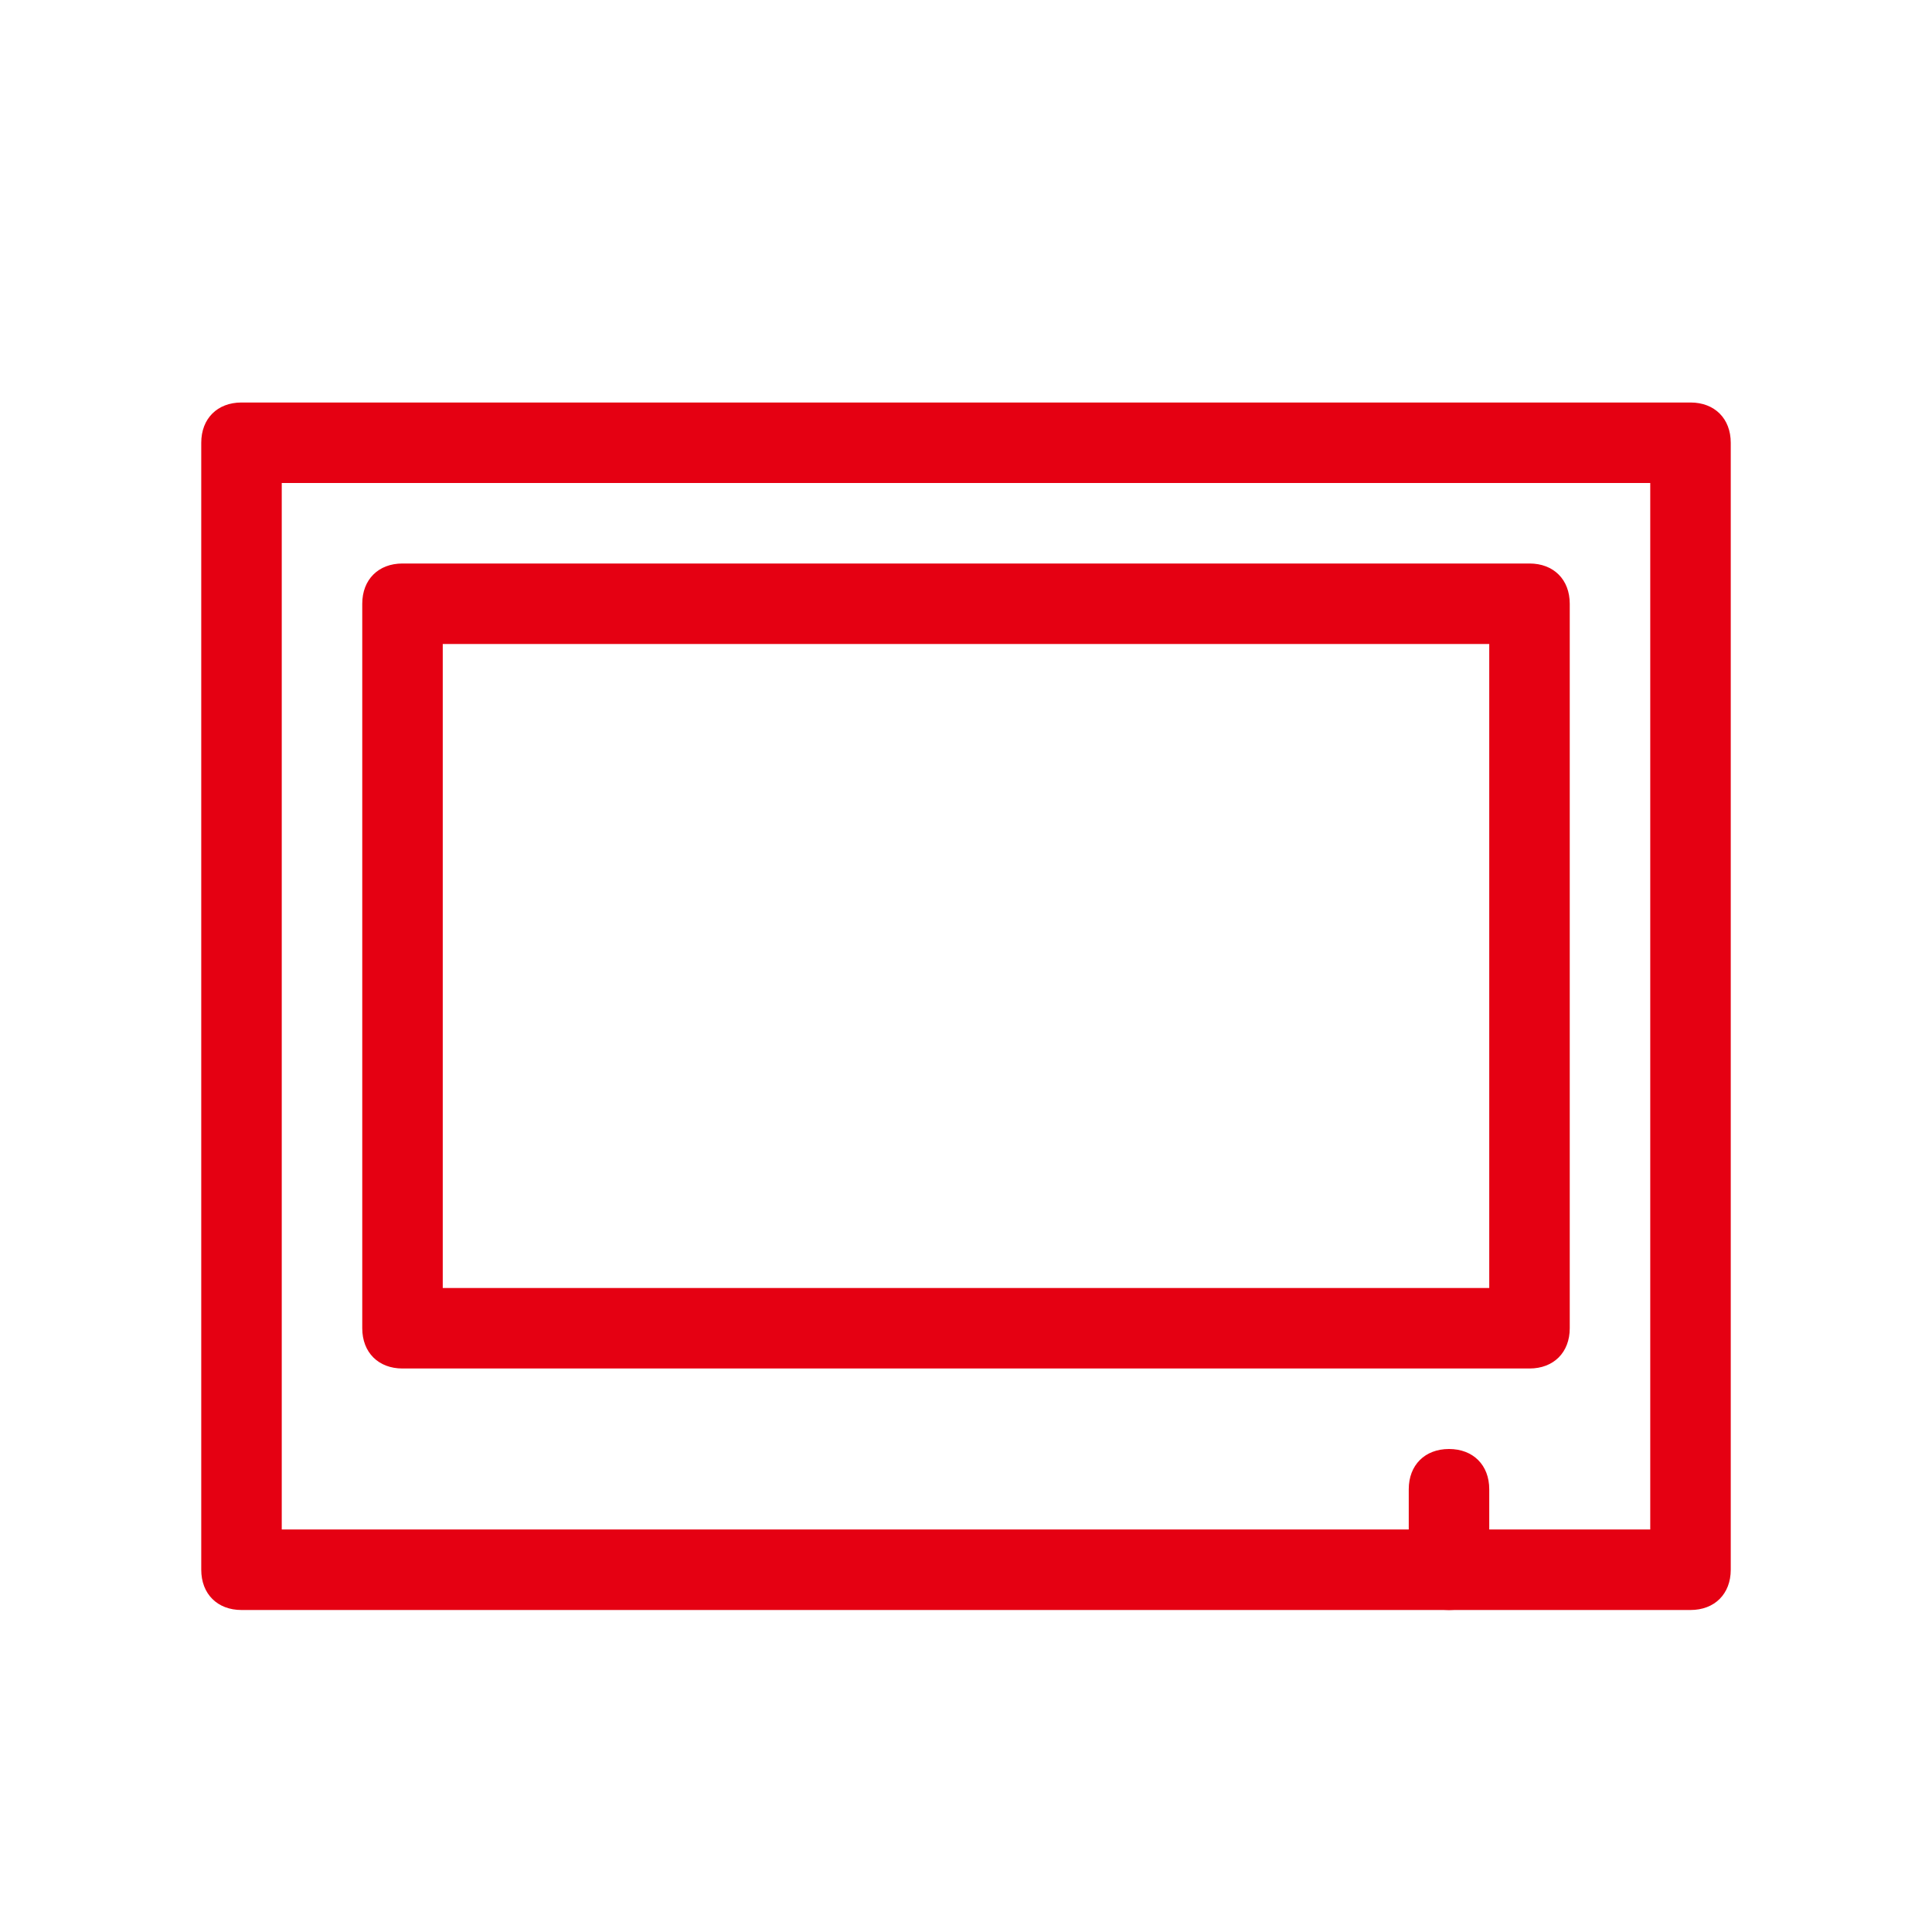
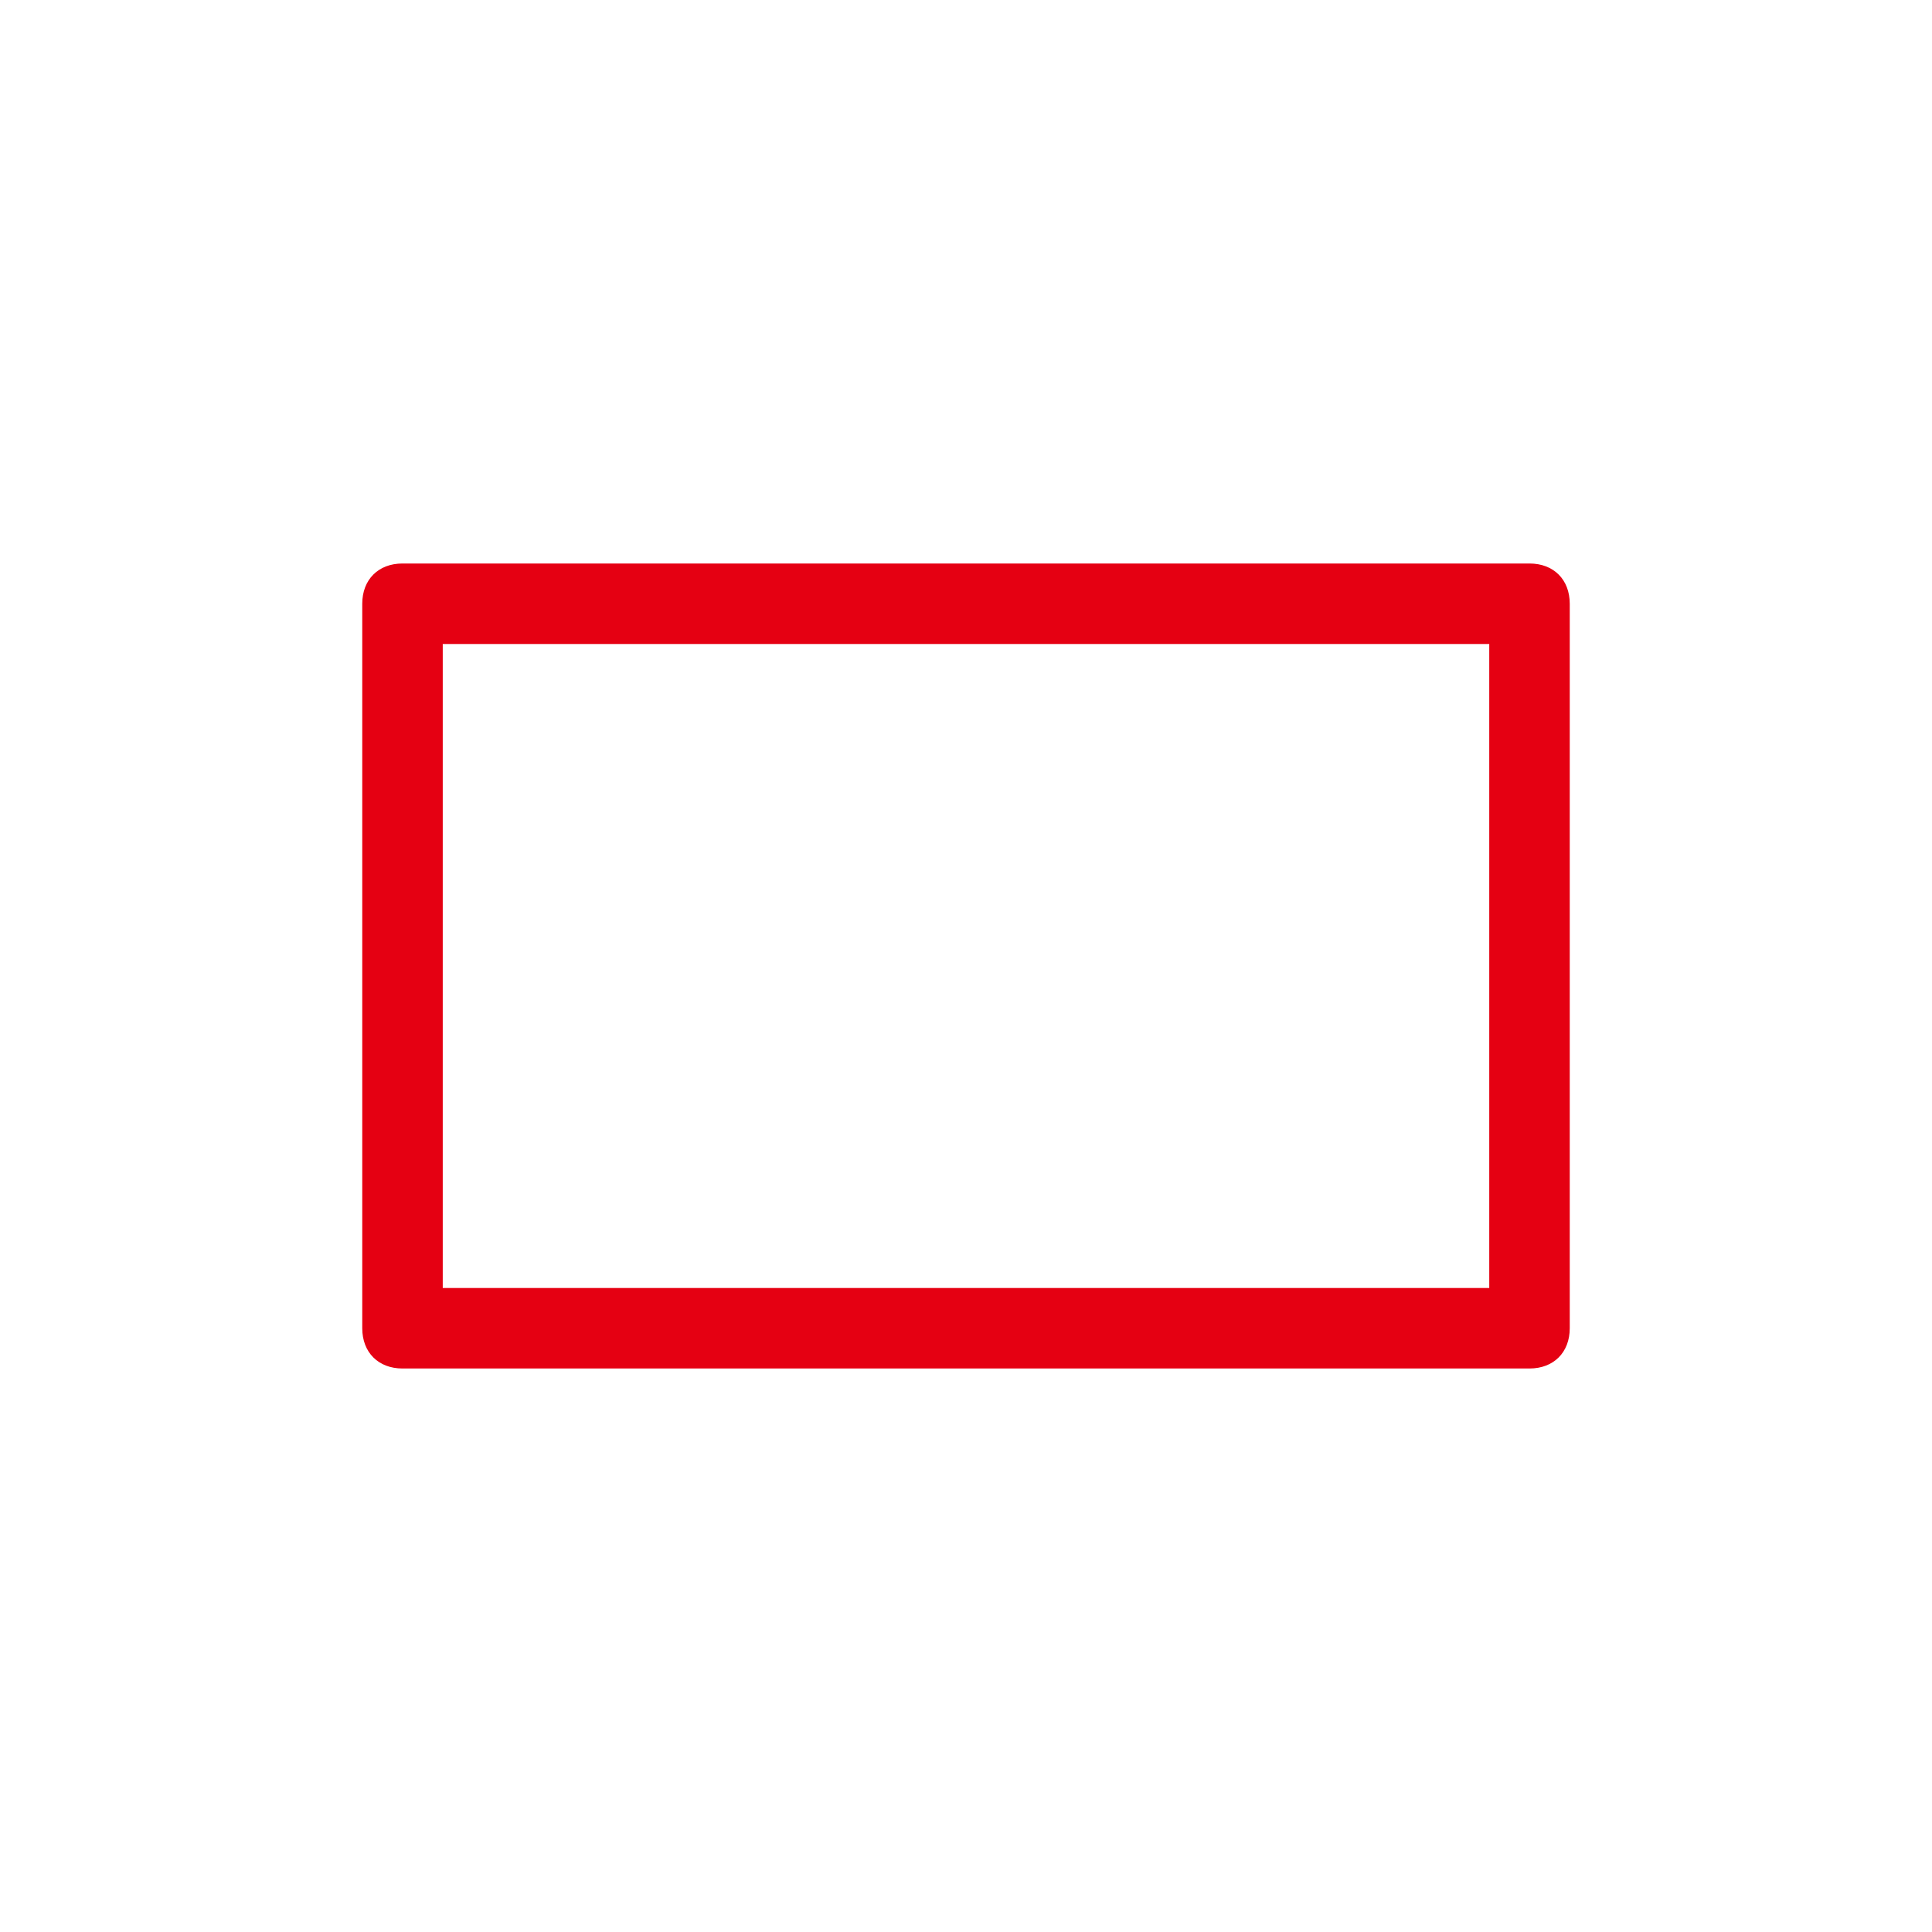
<svg xmlns="http://www.w3.org/2000/svg" enable-background="new 0 0 48 48" viewBox="0 0 48 48">
  <g fill="#e50012">
-     <path d="m42 40h-36c-.6 0-1-.4-1-1v-28c0-.6.4-1 1-1h36c.6 0 1 .4 1 1v28c0 .6-.4 1-1 1zm-35-2h34v-26h-34z" />
    <path d="m38 34h-28c-.6 0-1-.4-1-1v-18c0-.6.4-1 1-1h28c.6 0 1 .4 1 1v18c0 .6-.4 1-1 1zm-27-2h26v-16h-26z" />
-     <path d="m36 40c-.6 0-1-.4-1-1v-2c0-.6.4-1 1-1s1 .4 1 1v2c0 .6-.4 1-1 1z" />
  </g>
</svg>